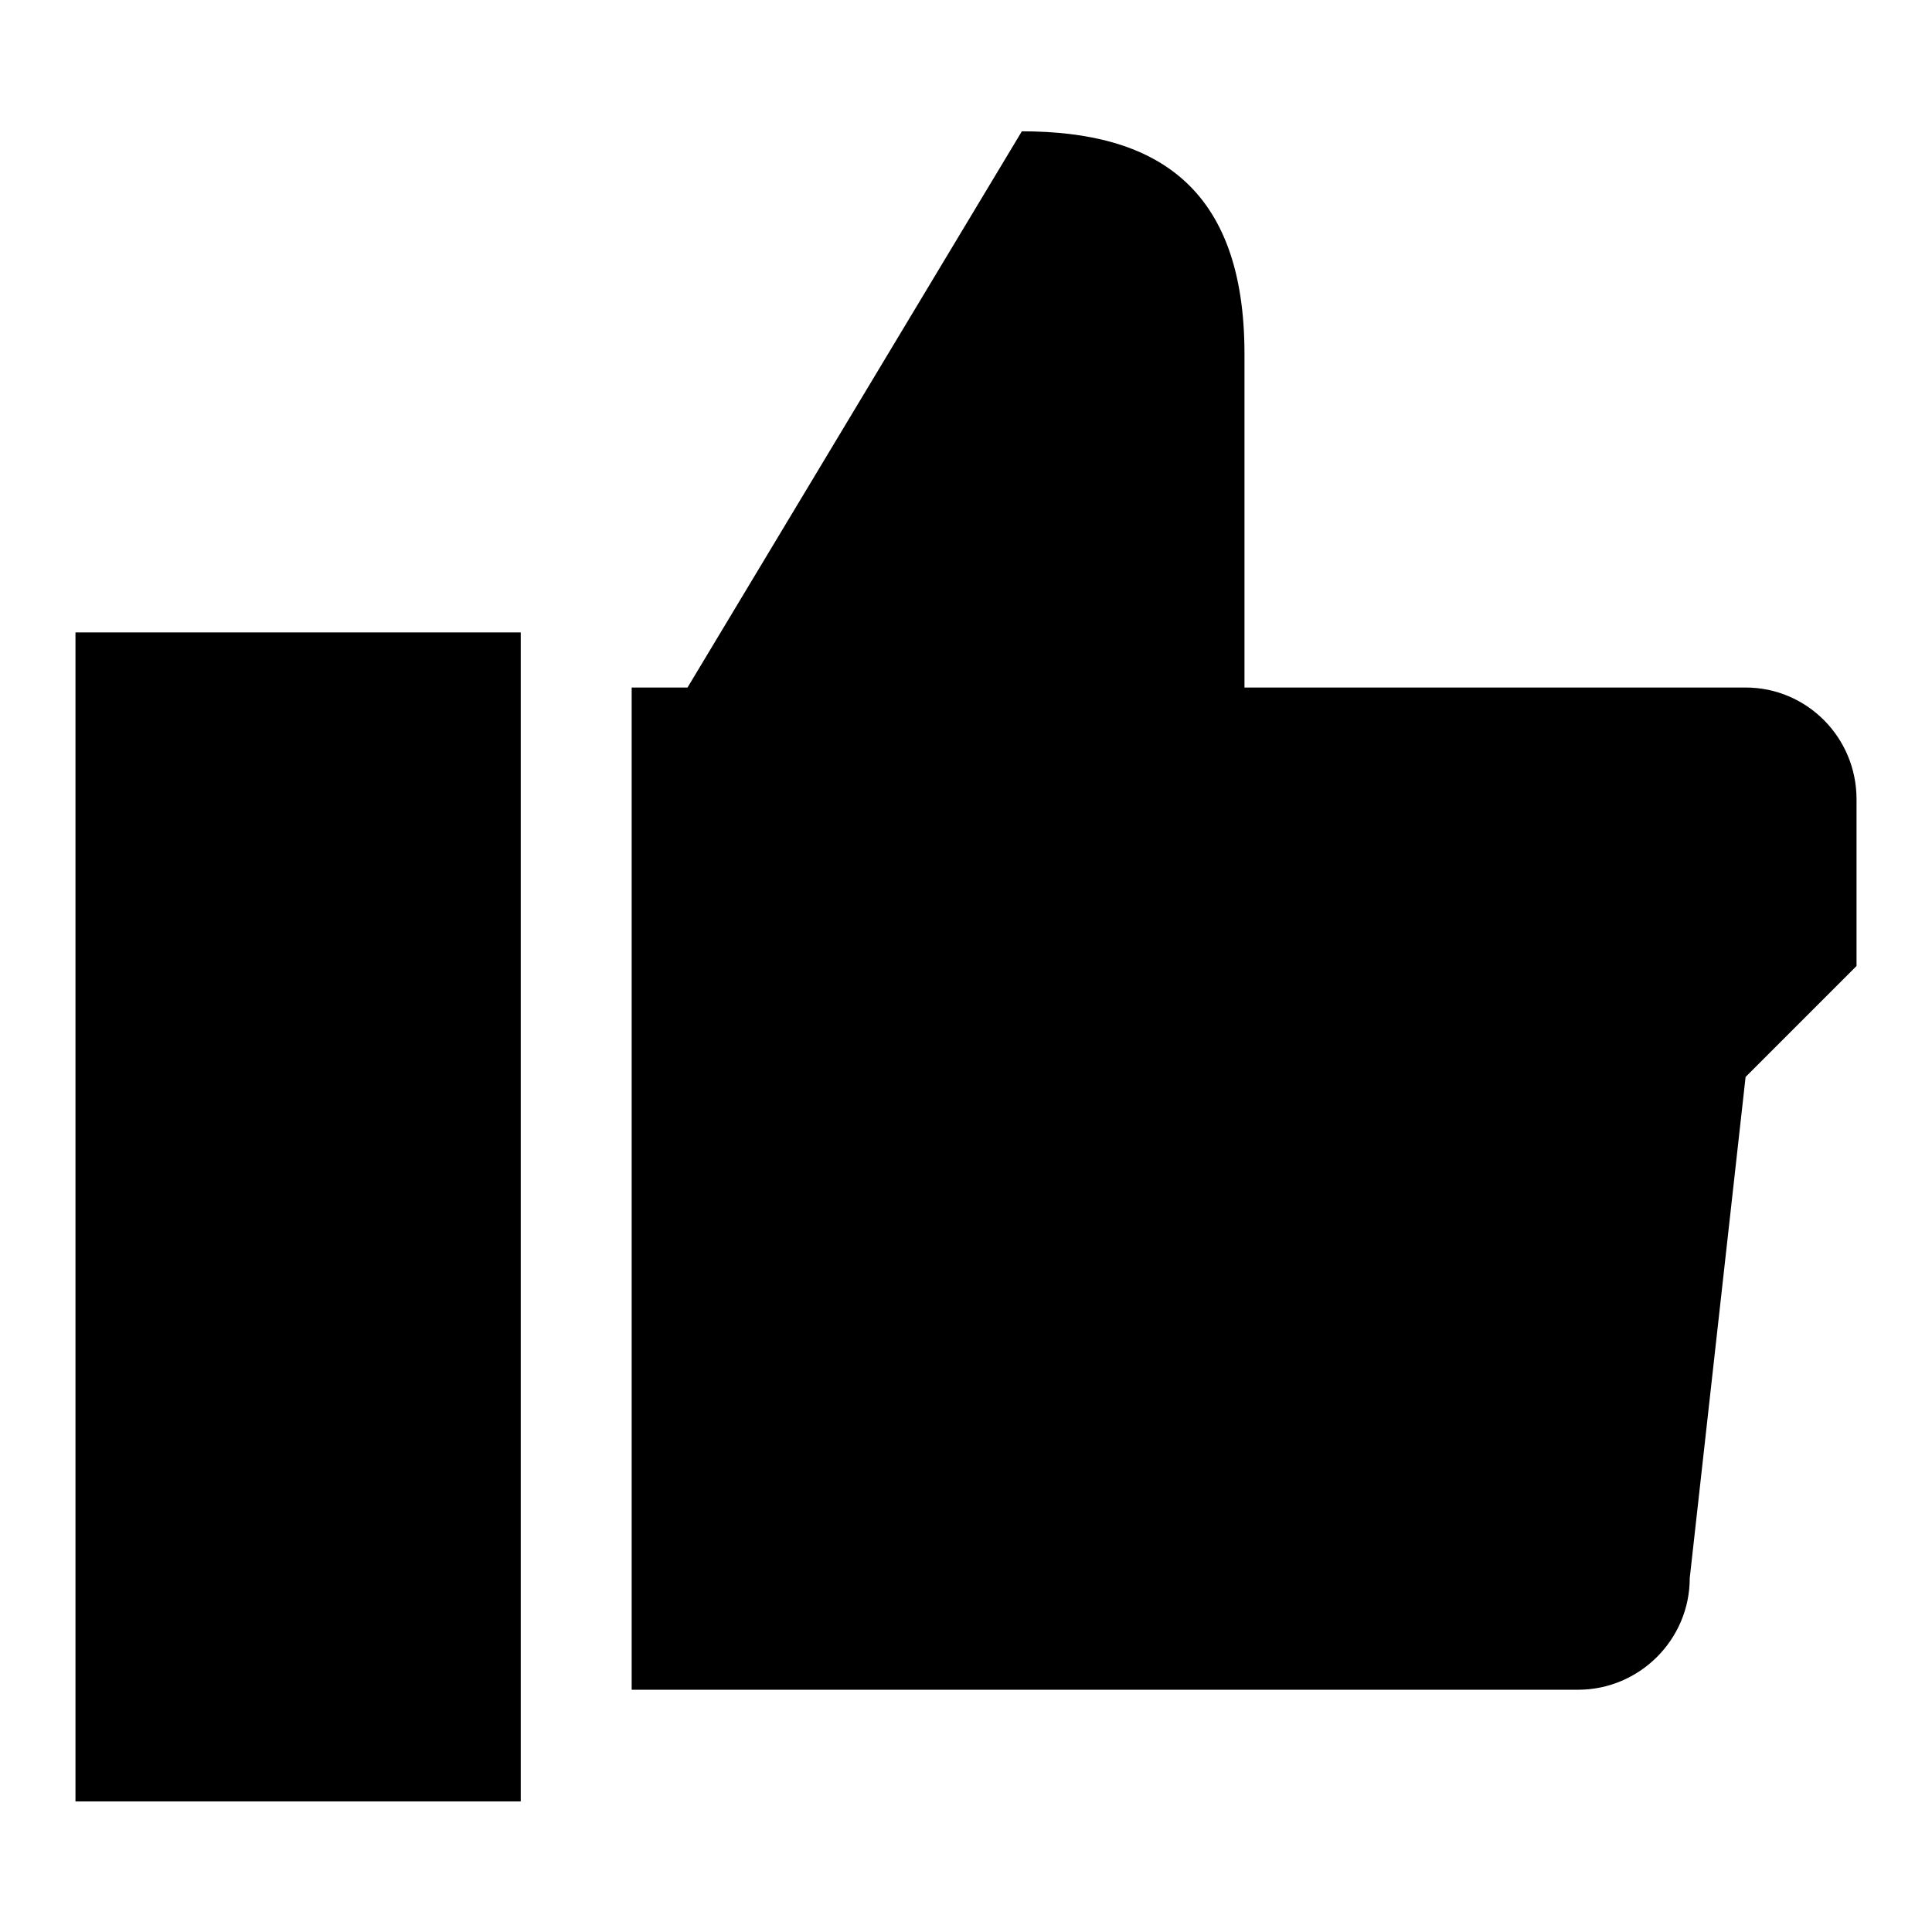
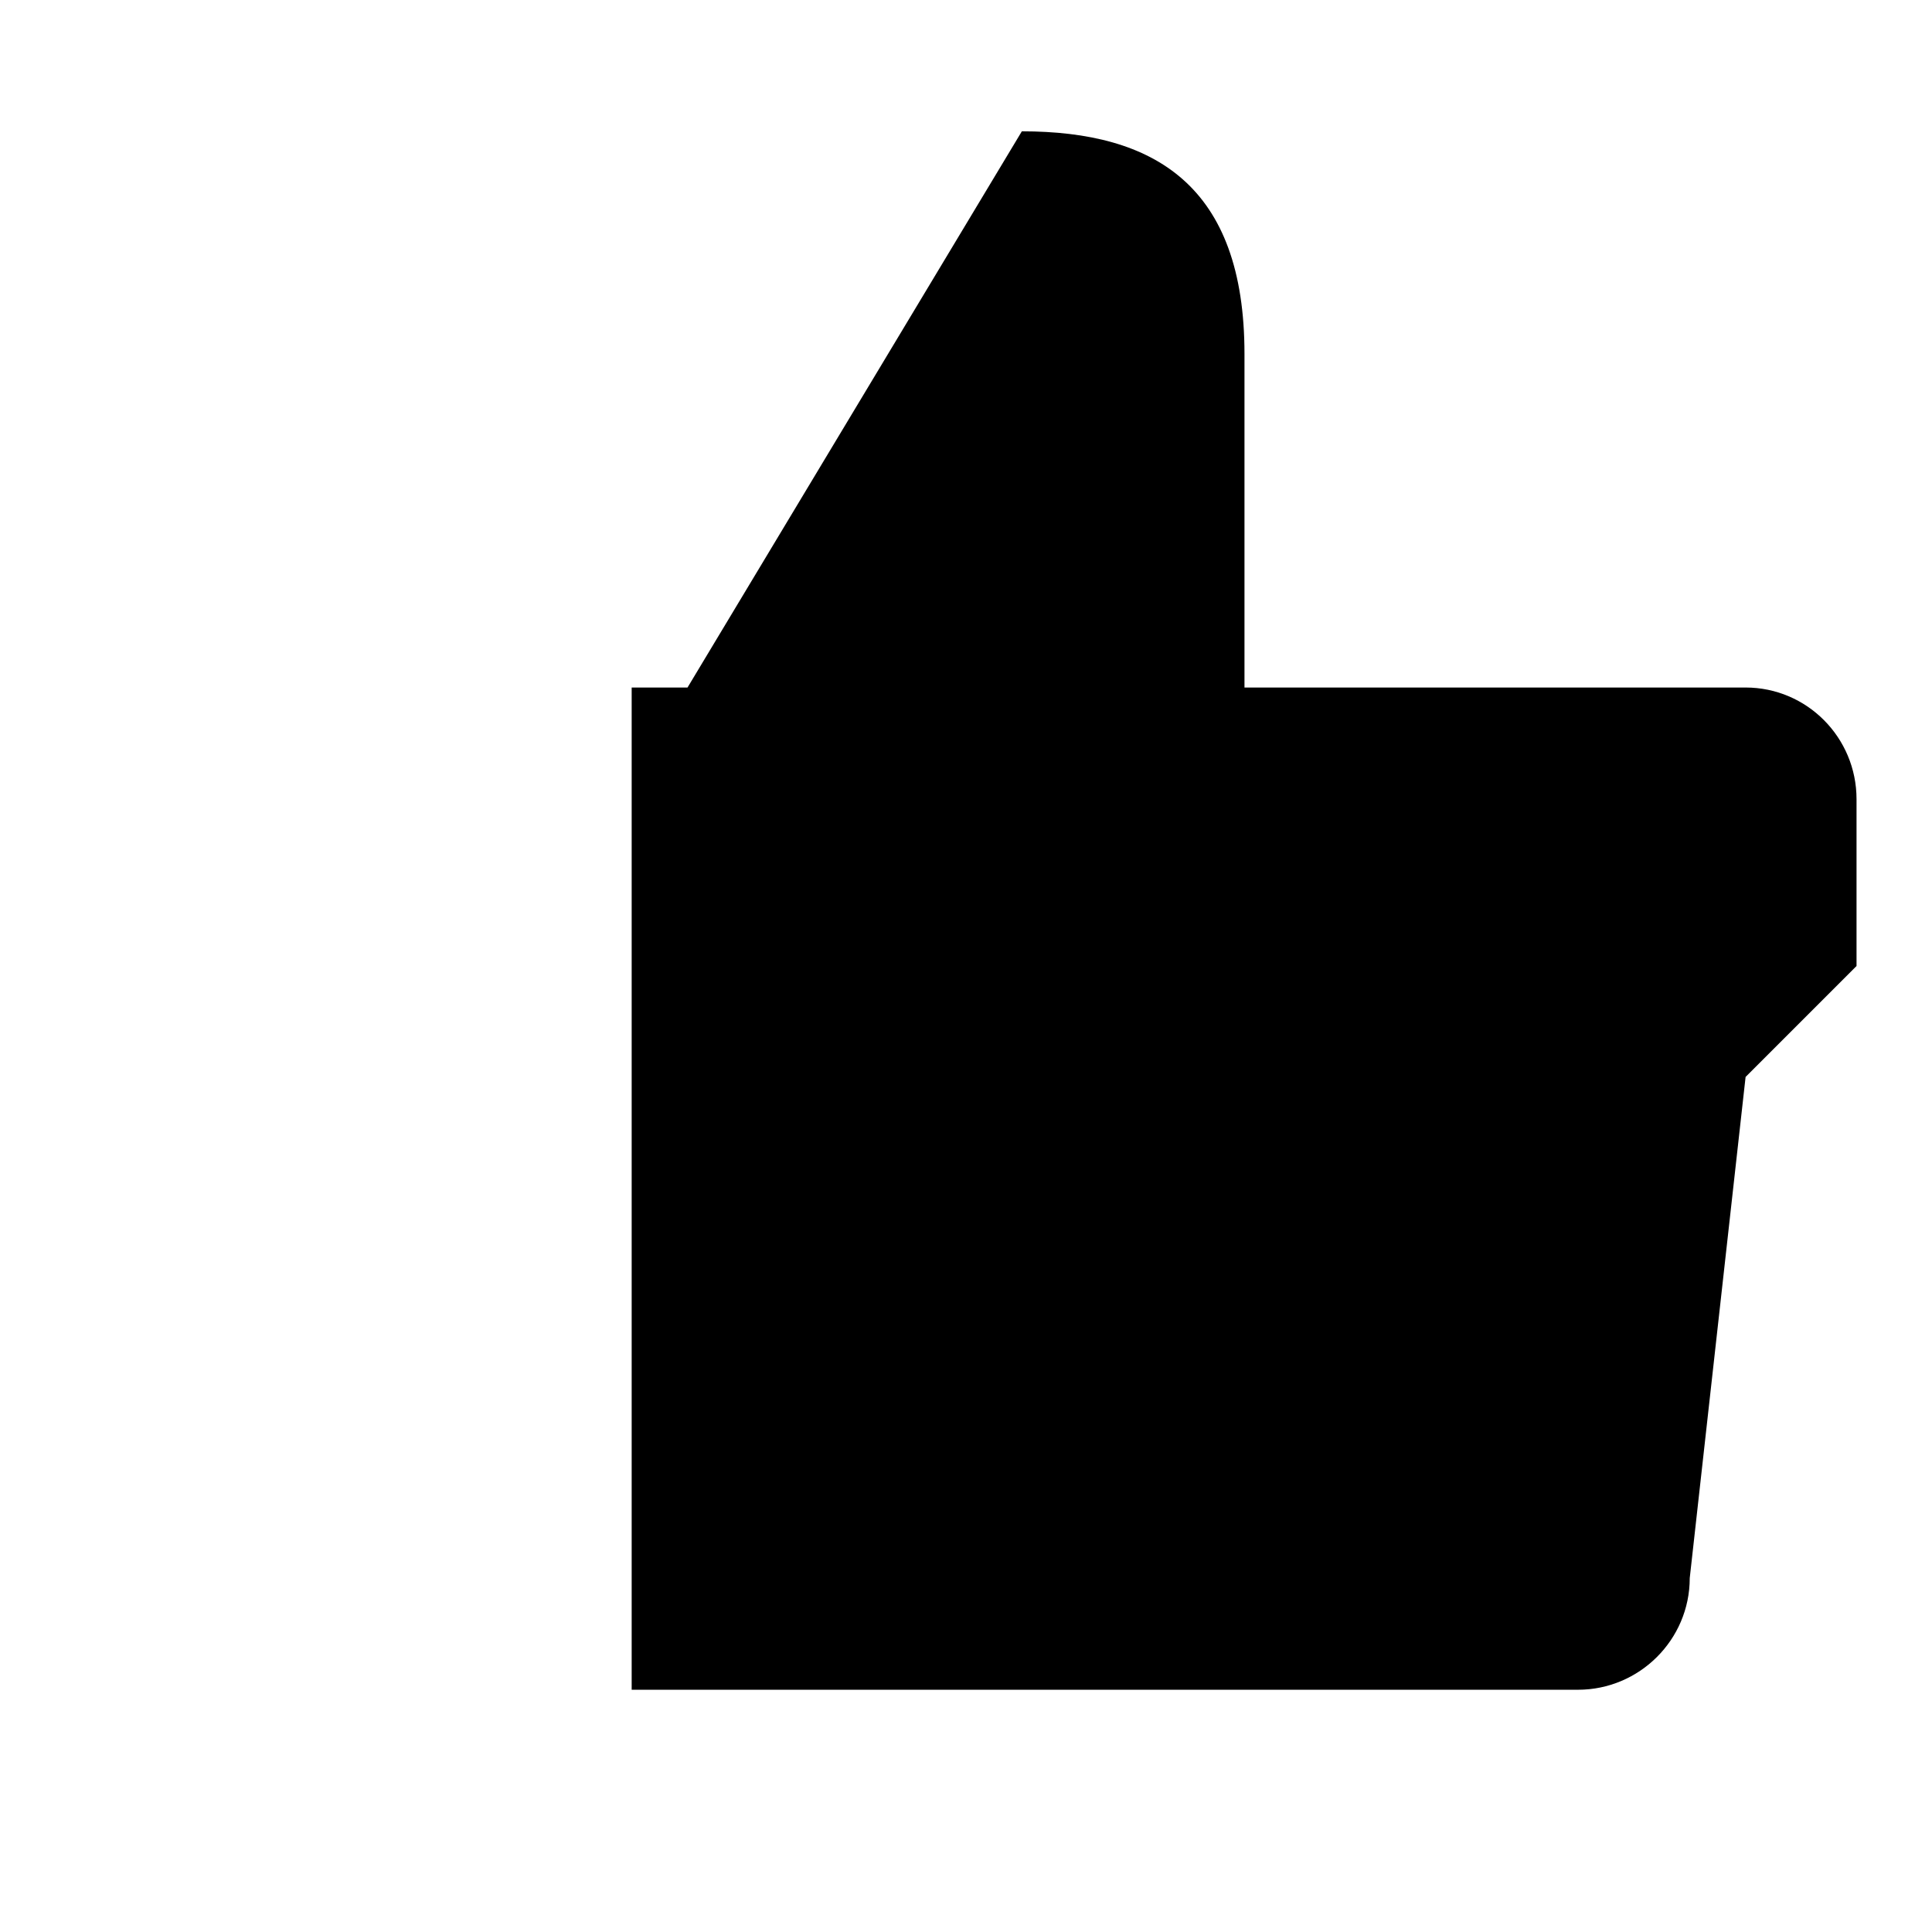
<svg xmlns="http://www.w3.org/2000/svg" version="1.1" x="0px" y="0px" viewBox="0 0 256 256" enable-background="new 0 0 256 256" xml:space="preserve">
  <g>
    <g>
      <path fill="#000000" d="M231.3,91.1h-66.4V46.9c0-22.3-11.9-29.5-29.5-29.5L91.1,91.1h-7.4v132.8h125.4c8.1,0,14.8-6.6,14.8-14.8l7.4-66.4L246,128v-22.1C246,97.7,239.4,91.1,231.3,91.1z" />
-       <path fill="#000000" d="M10,83.8h59v154.9H10V83.8z" />
    </g>
  </g>
</svg>